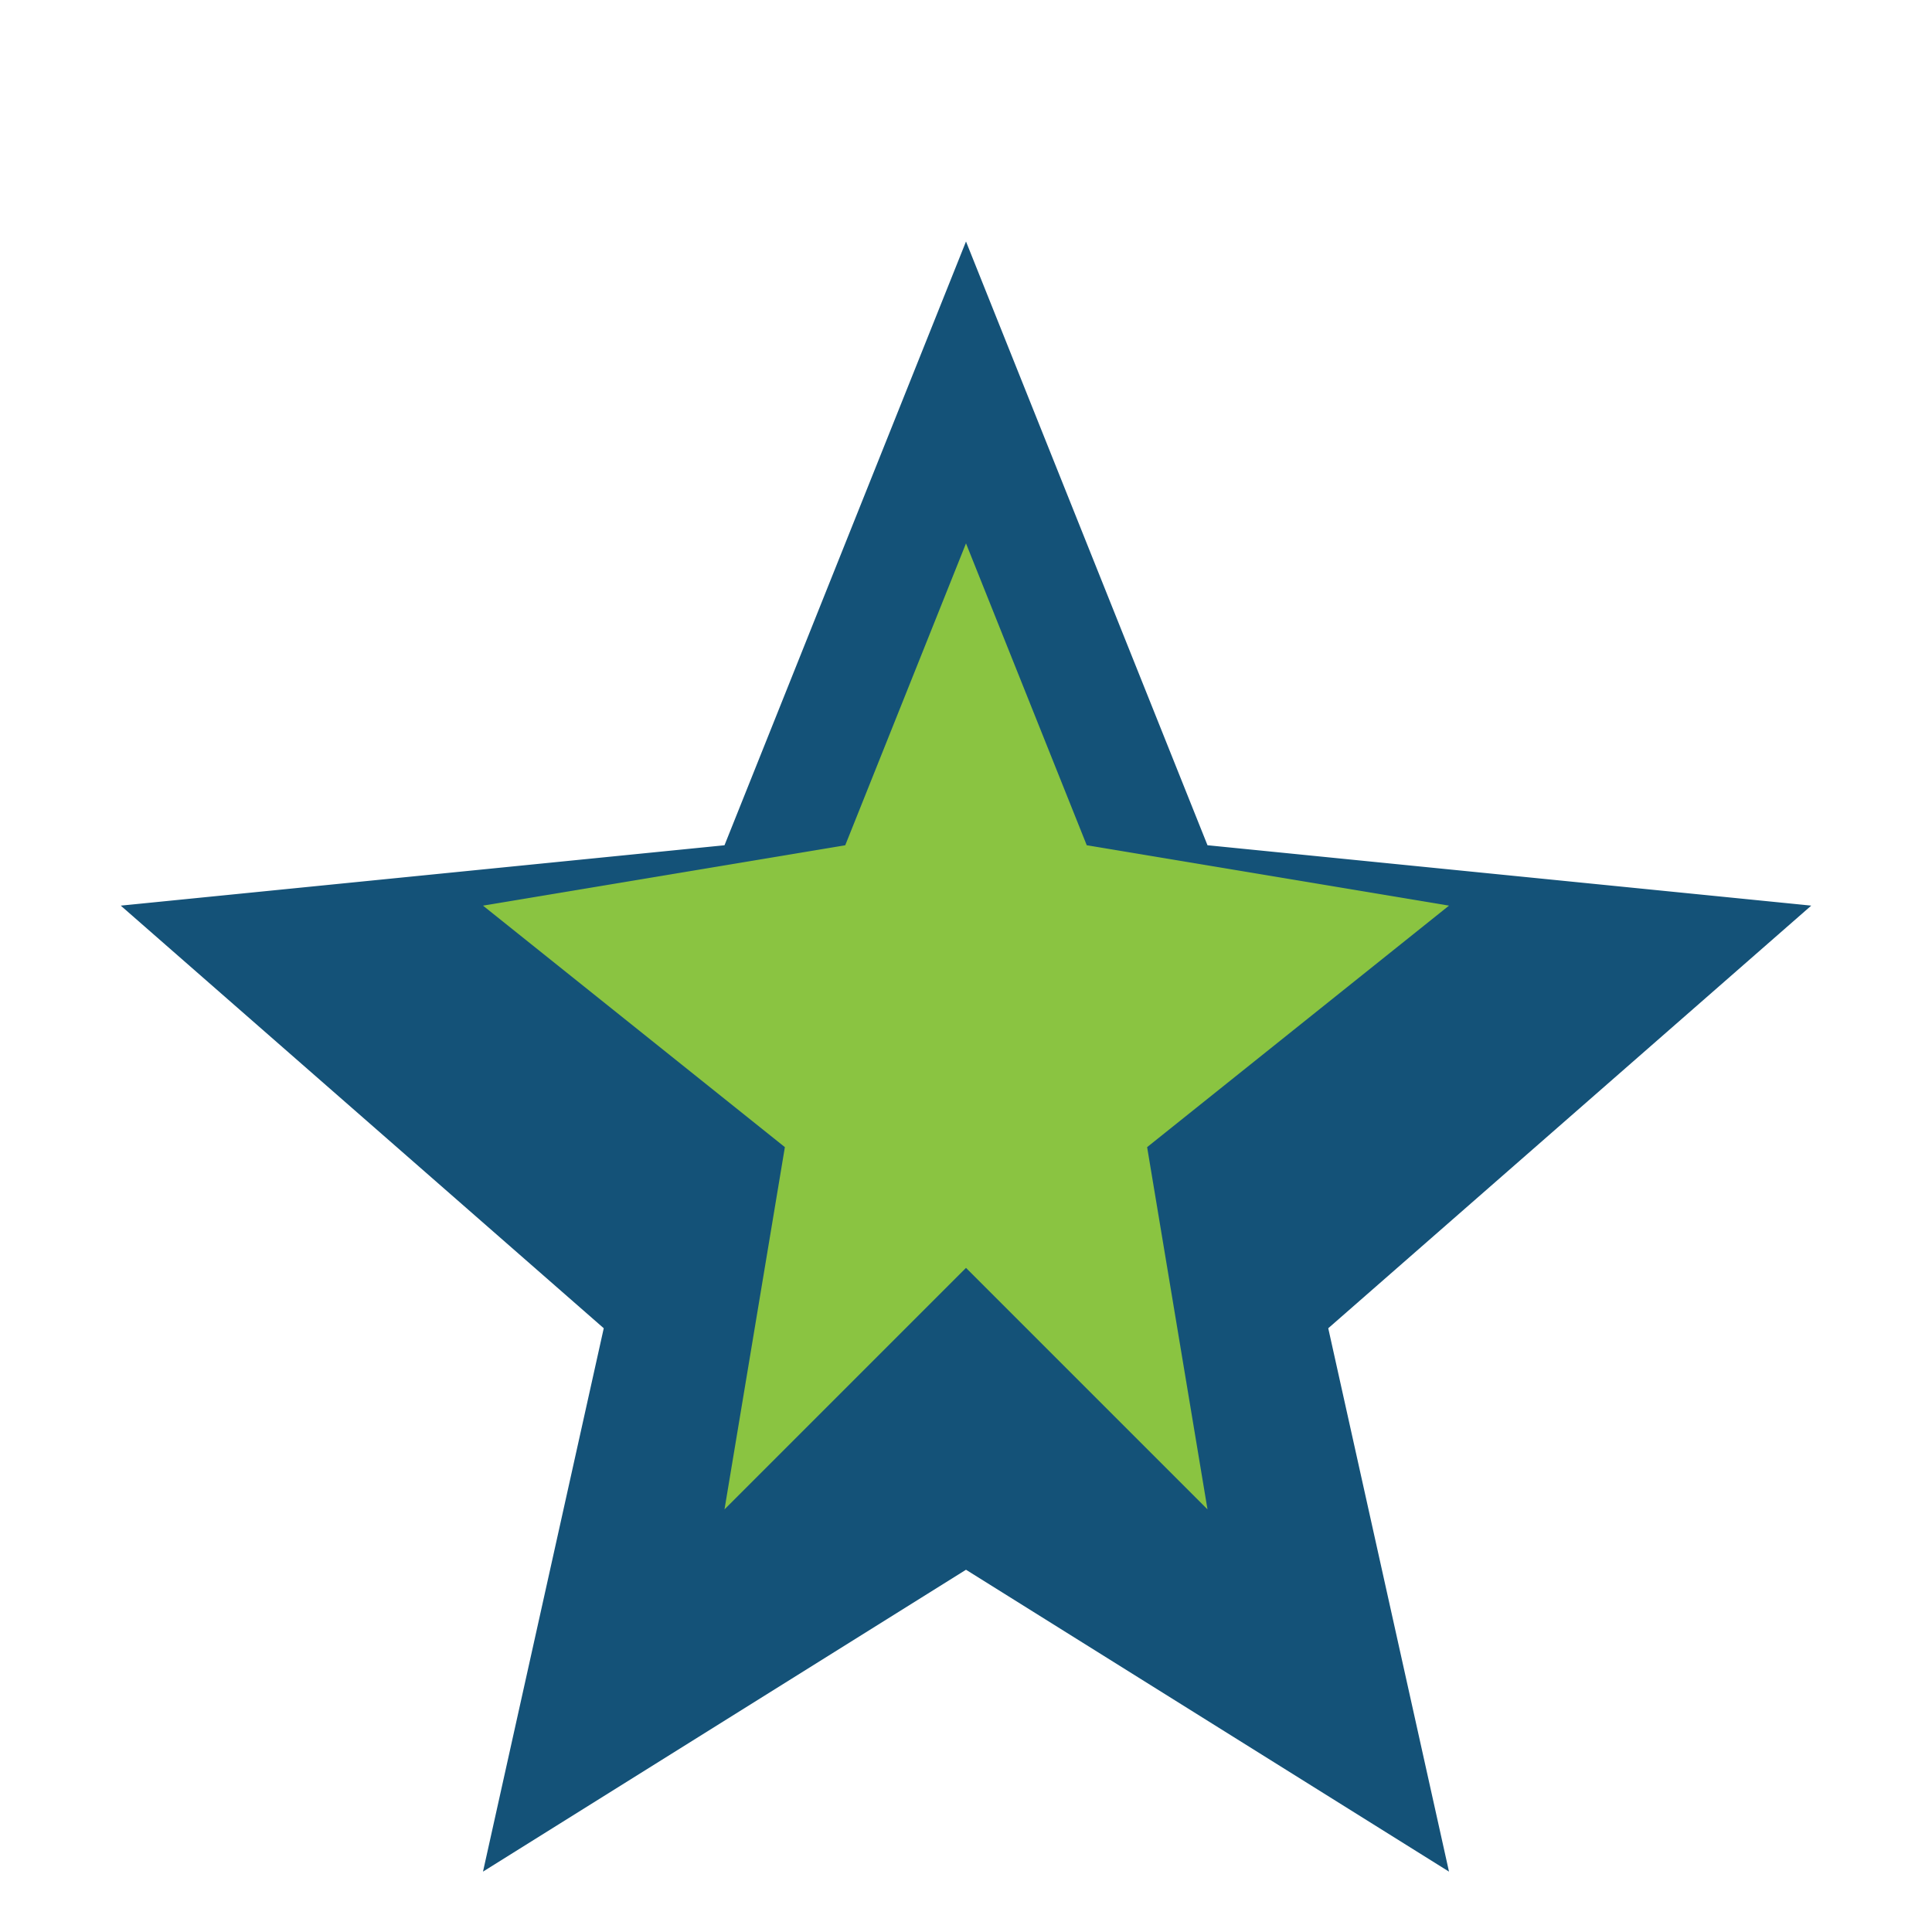
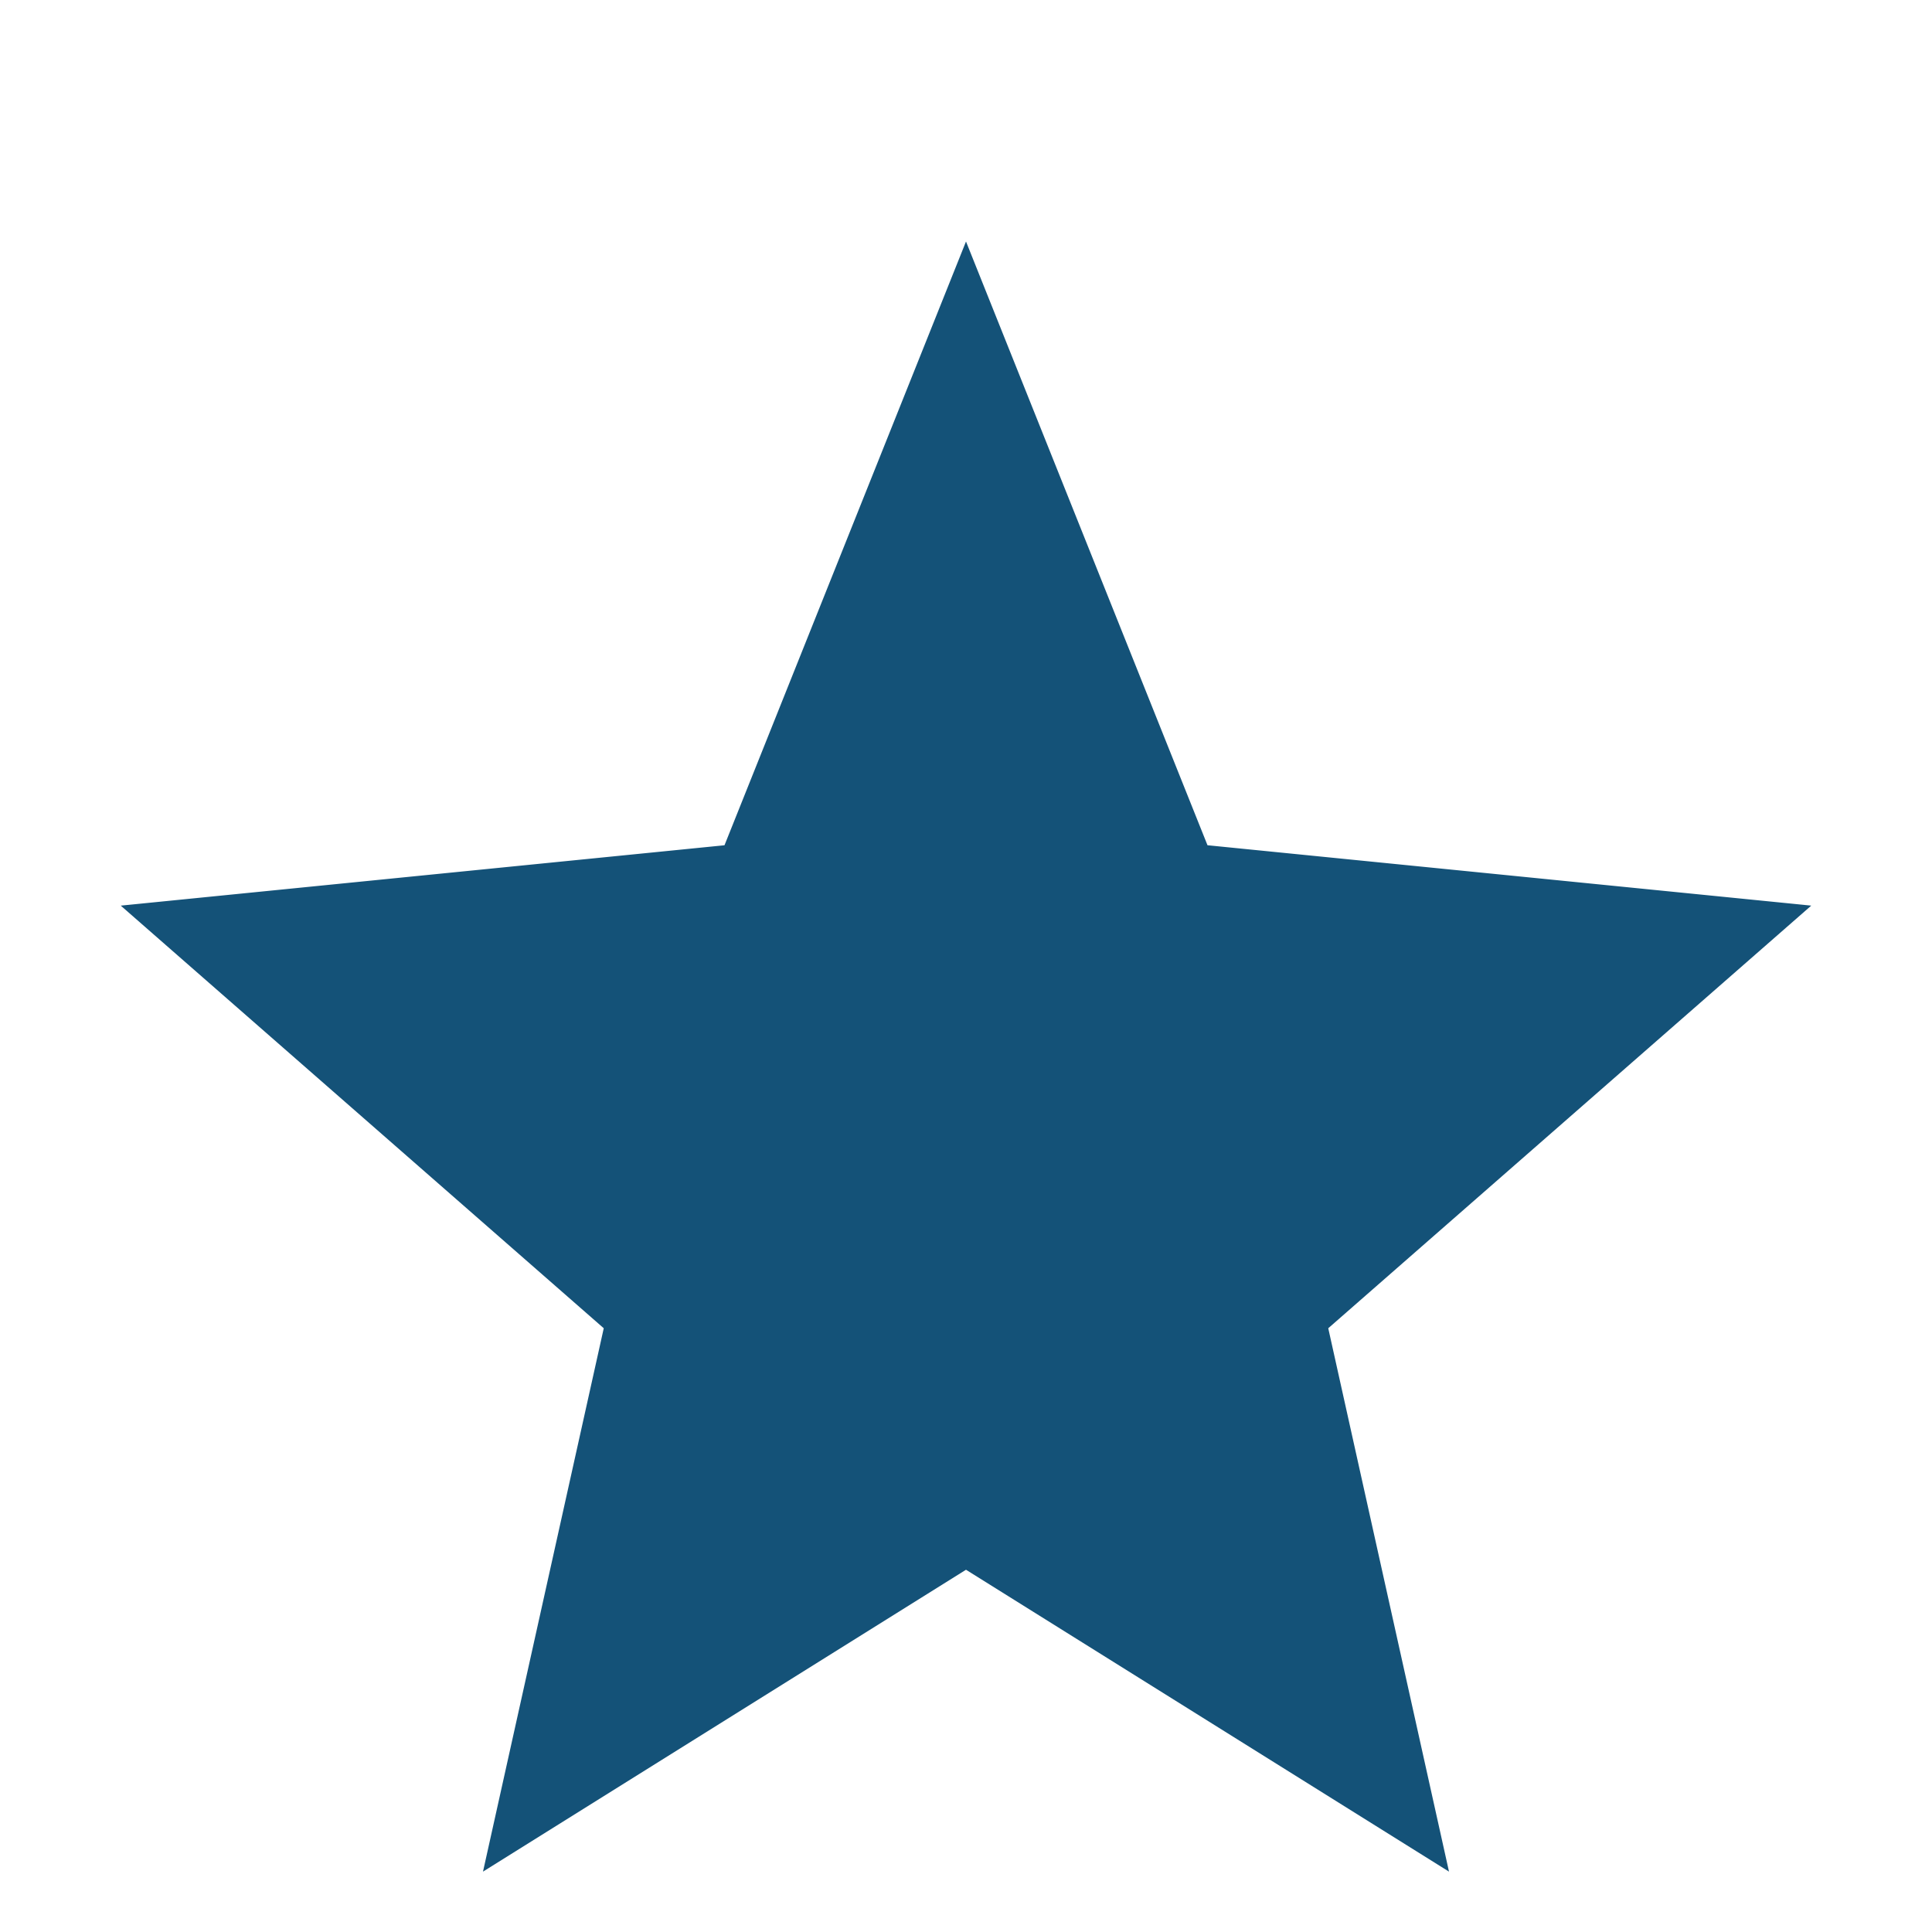
<svg xmlns="http://www.w3.org/2000/svg" width="32" height="32" viewBox="0 0 32 32">
  <polygon points="16,4 20,14 30,15 22,22 24,31 16,26 8,31 10,22 2,15 12,14" fill="#145278" />
-   <polygon points="16,9 18,14 24,15 19,19 20,25 16,21 12,25 13,19 8,15 14,14" fill="#8AC441" />
</svg>